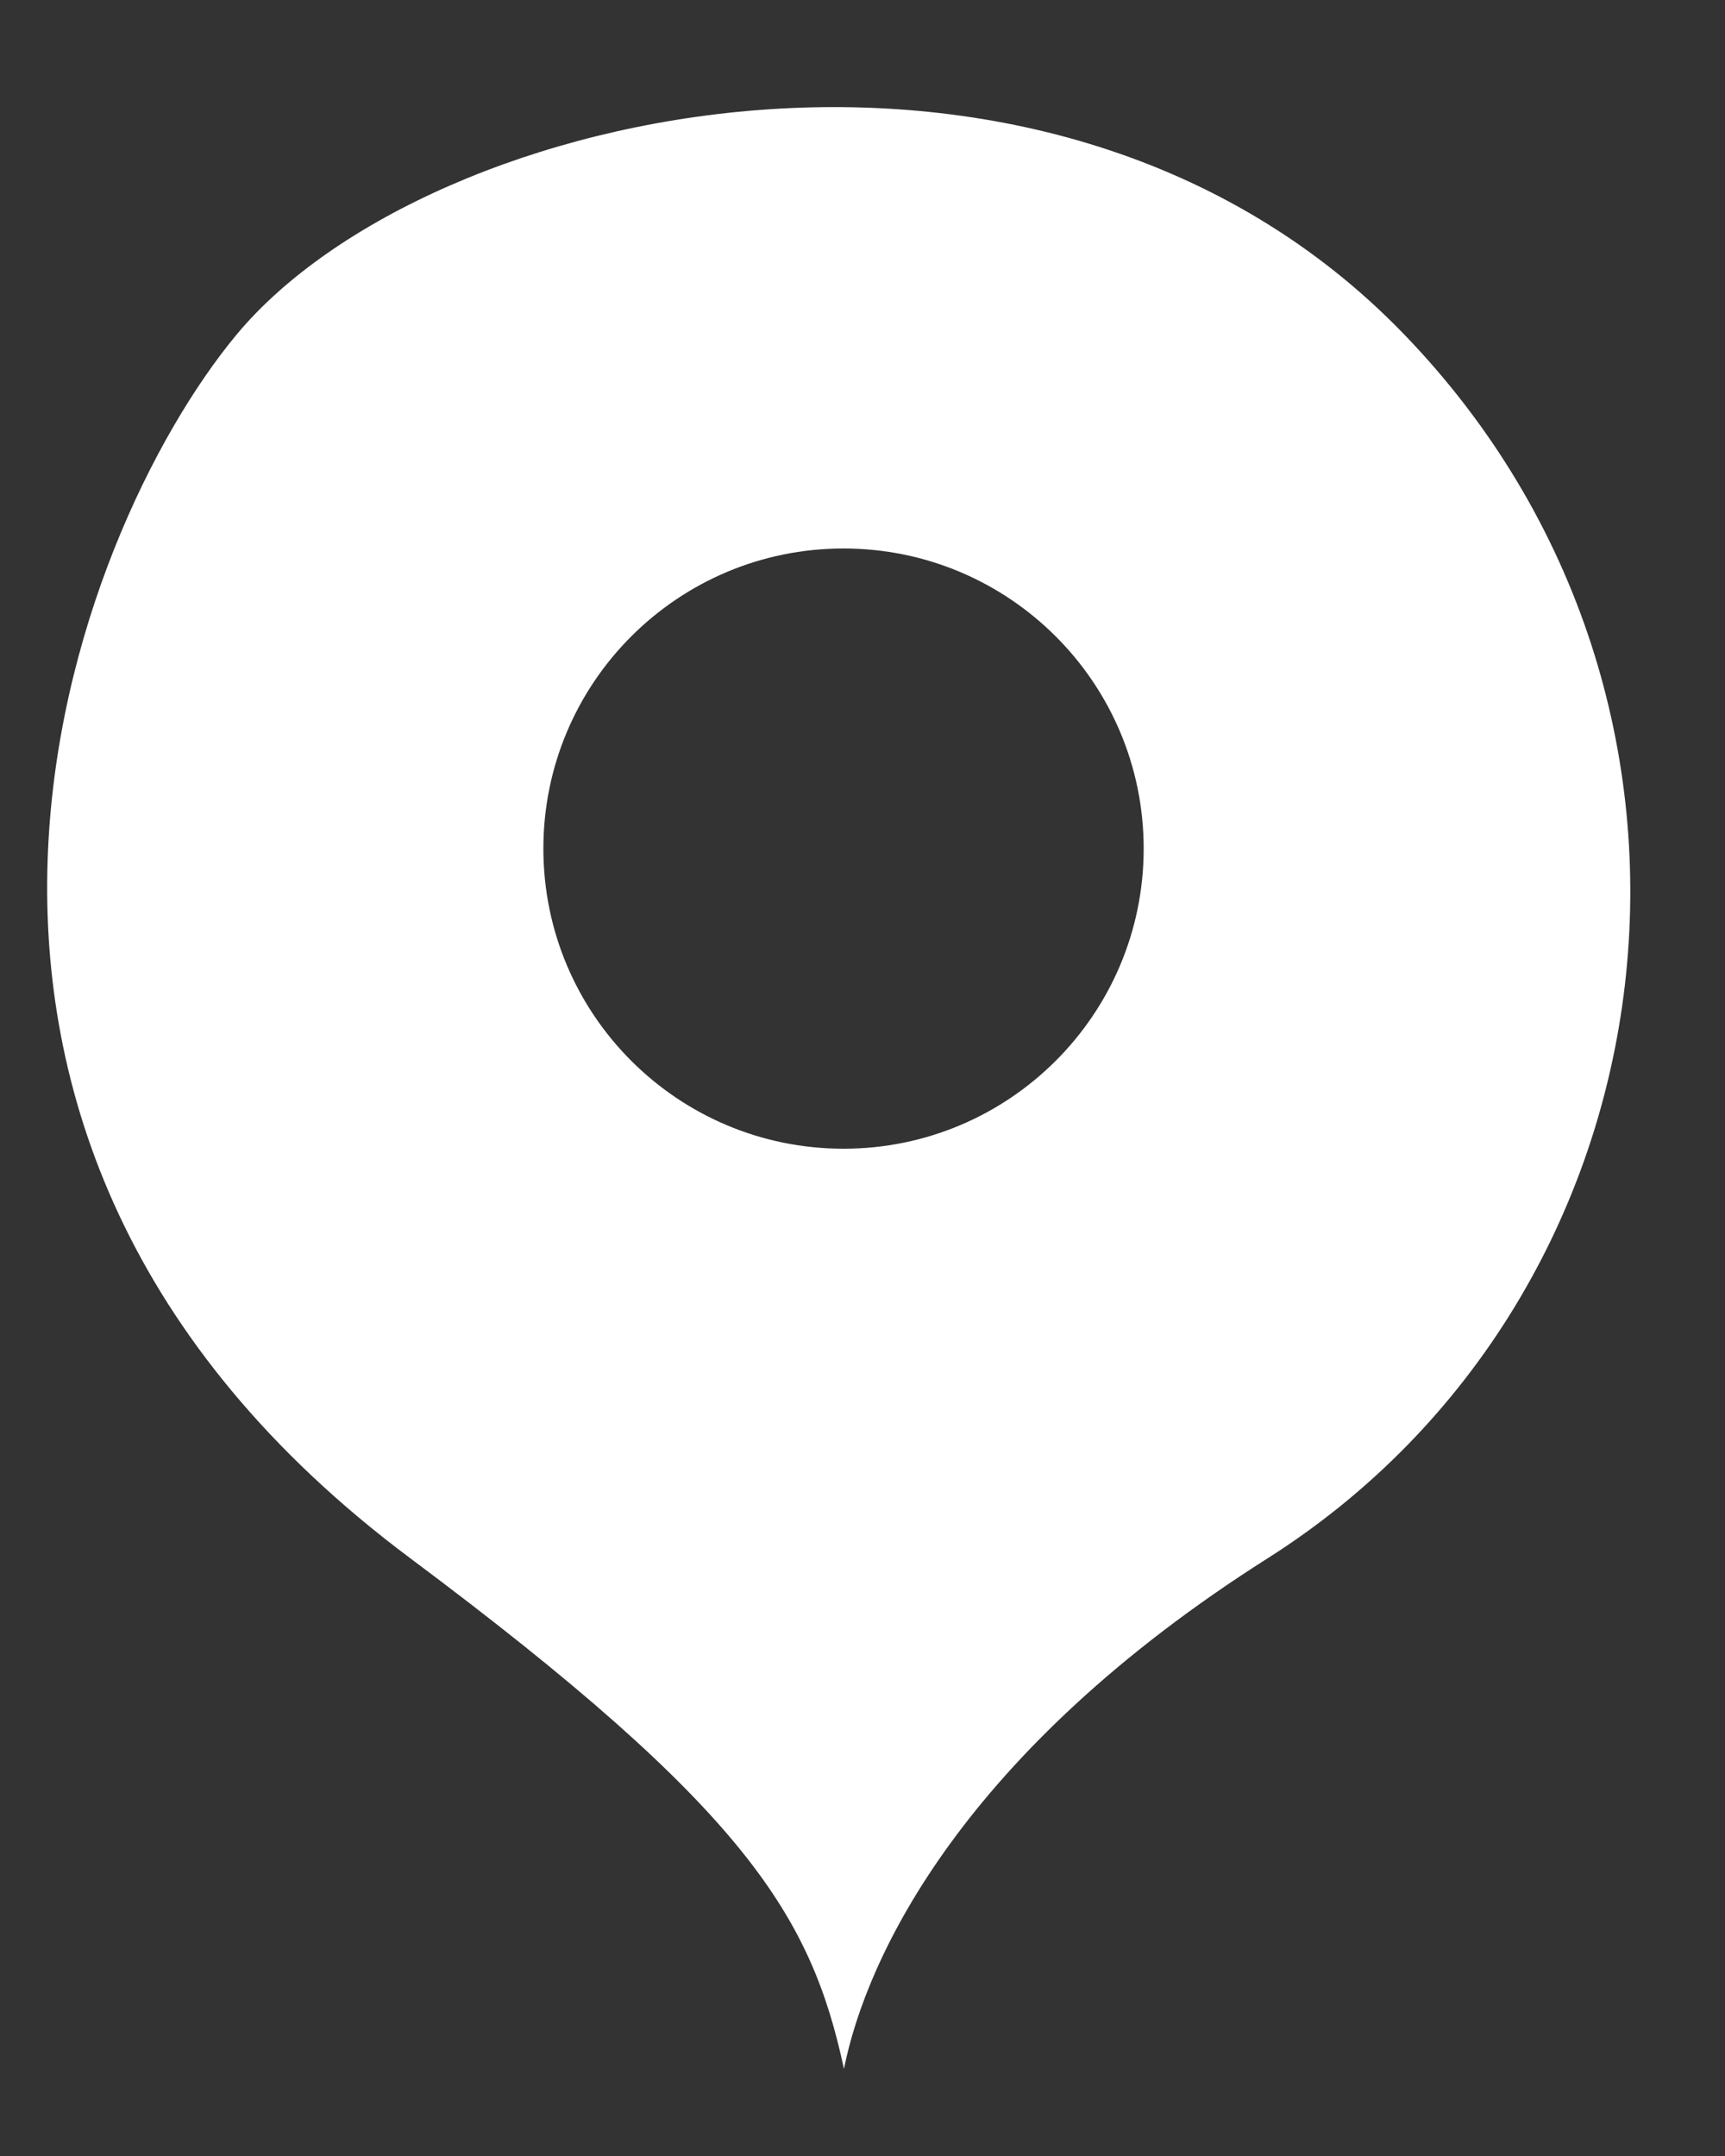
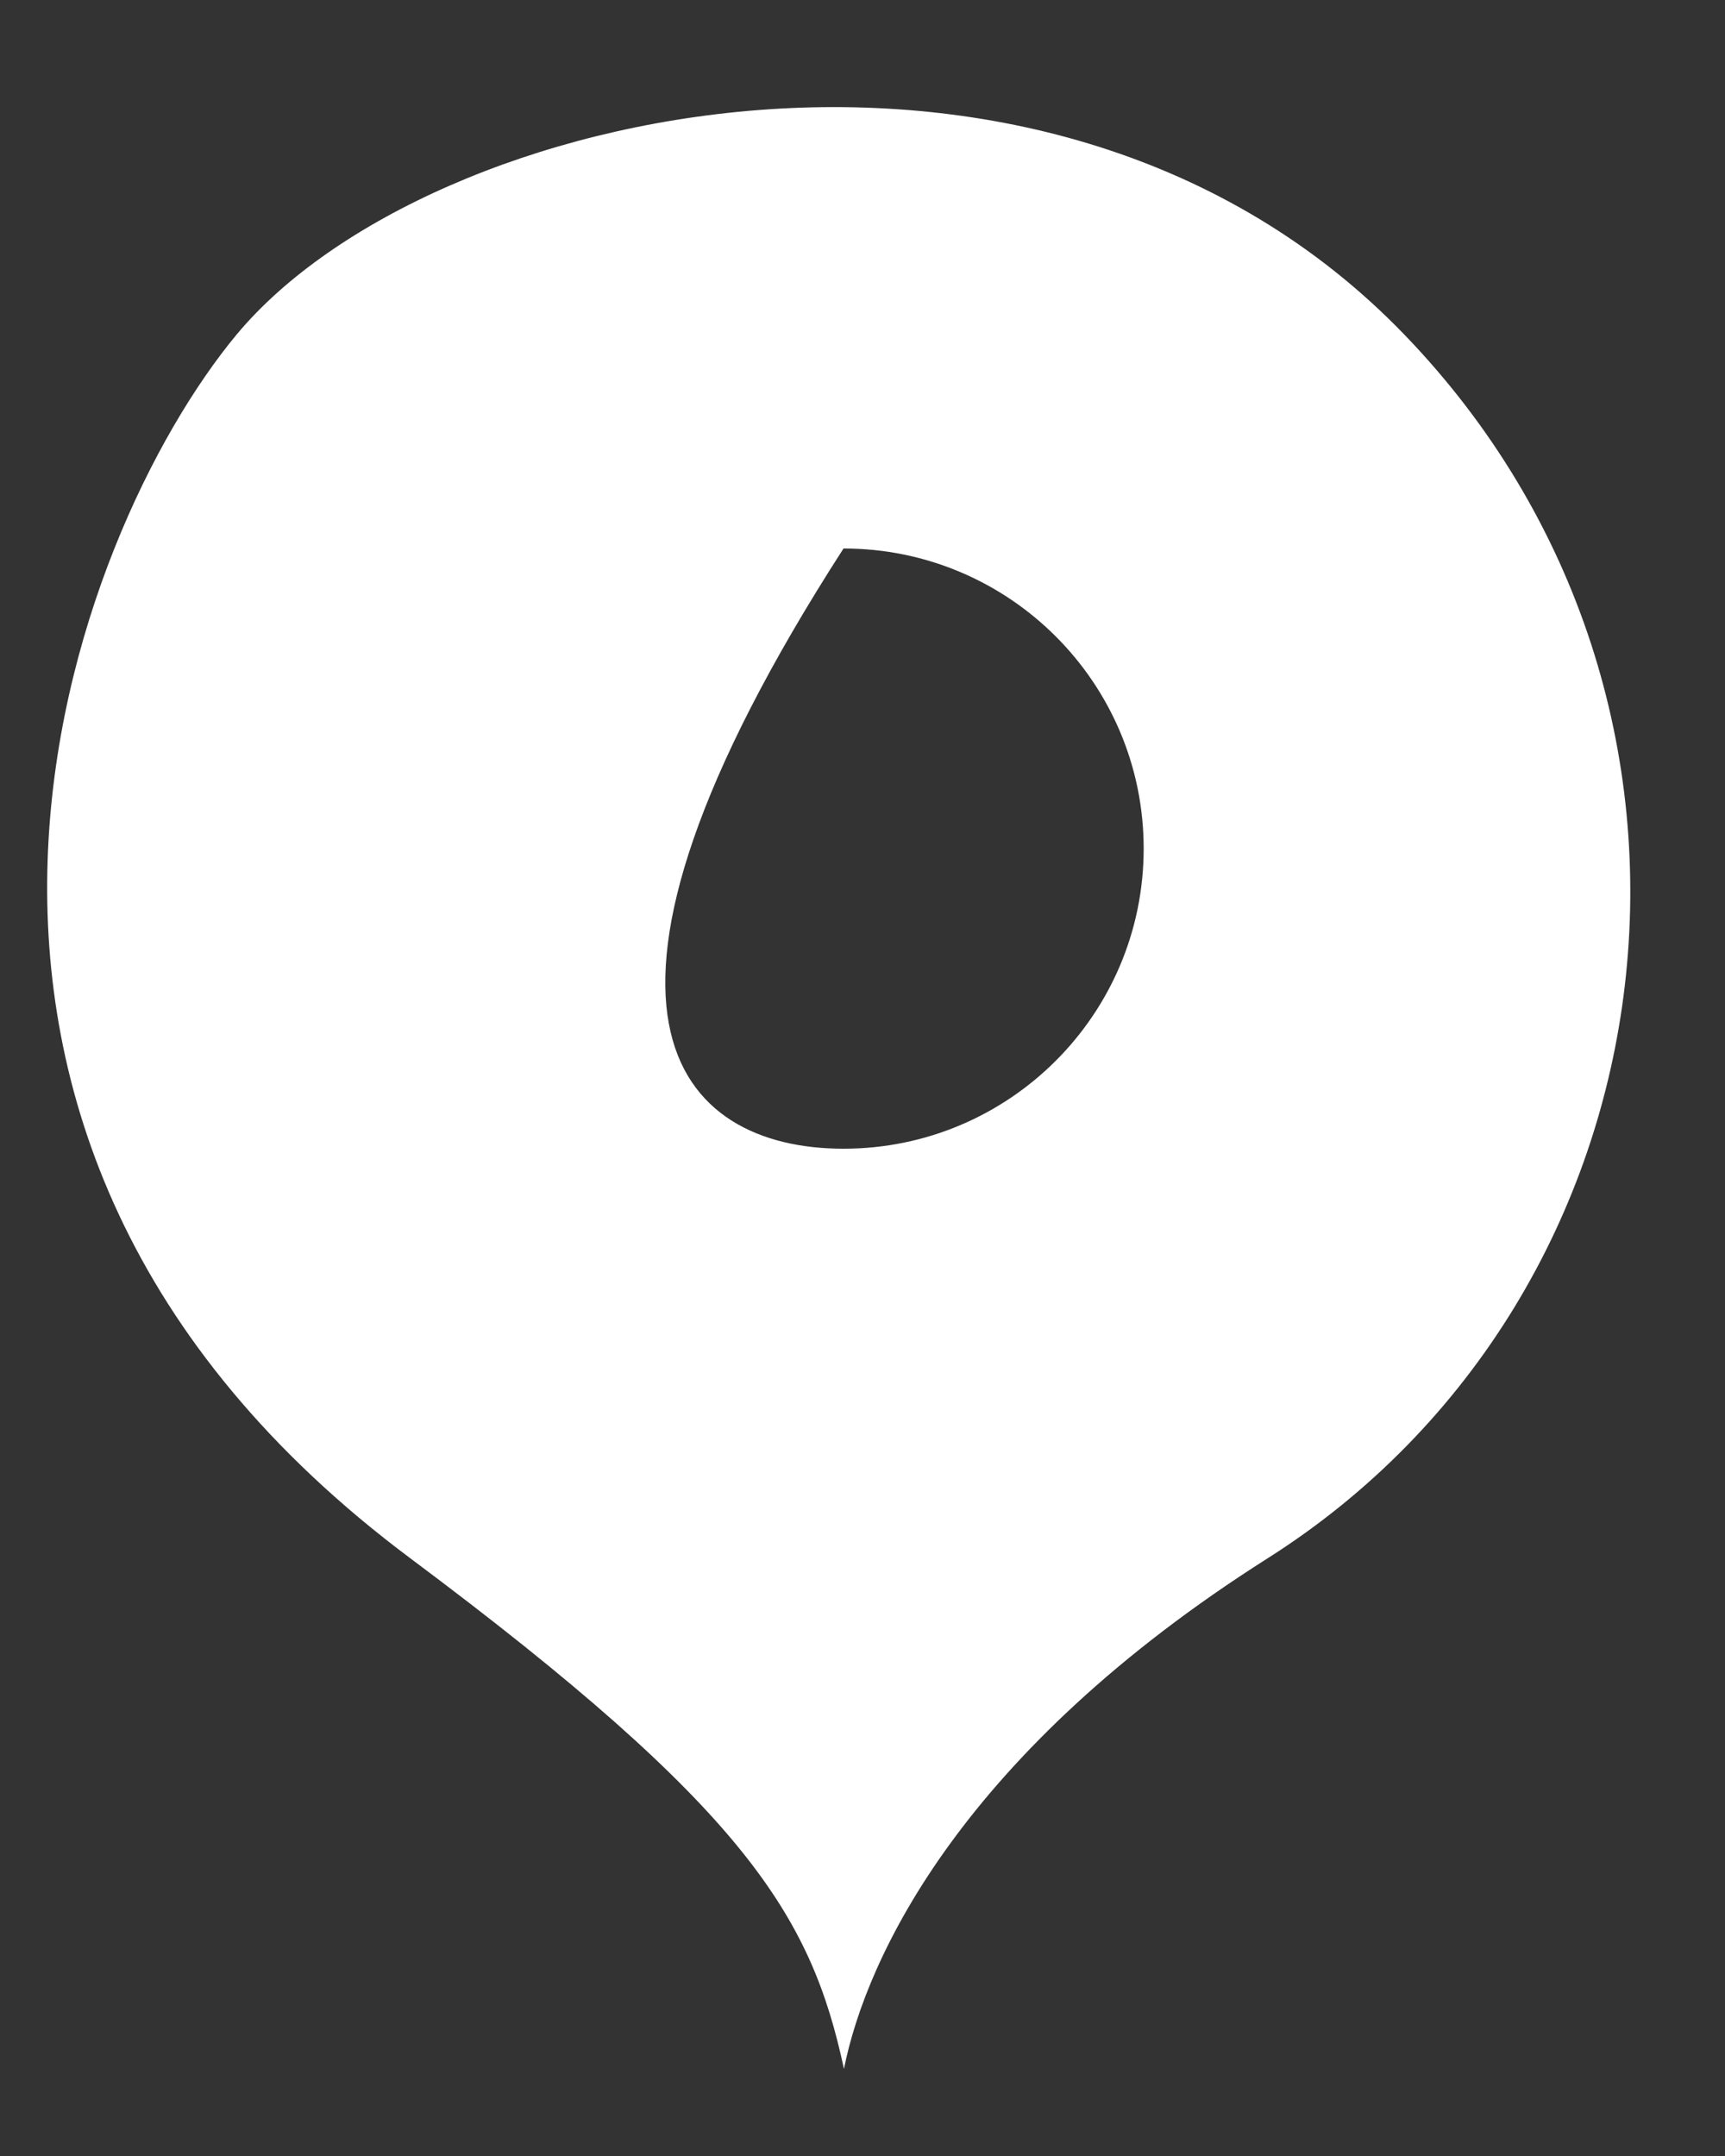
<svg xmlns="http://www.w3.org/2000/svg" width="8" height="10" viewBox="0 0 8 10" fill="none">
  <rect x="0" y="0" width="8" height="10" fill="#333333" stroke="none" />
-   <path fill-rule="evenodd" clip-rule="evenodd" d="M3.914 9.596C4.018 9.074 4.467 8.123 5.88 7.227C7.806 6.005 8.158 3.256 6.512 1.551C4.867 -0.154 1.99 0.48 1.098 1.551C0.337 2.466 -0.748 5.247 1.902 7.227C3.459 8.39 3.761 8.884 3.914 9.596ZM3.912 5.328C4.68 5.328 5.304 4.705 5.304 3.936C5.304 3.167 4.68 2.544 3.912 2.544C3.143 2.544 2.52 3.167 2.52 3.936C2.52 4.705 3.143 5.328 3.912 5.328Z" fill="white" />
+   <path fill-rule="evenodd" clip-rule="evenodd" d="M3.914 9.596C4.018 9.074 4.467 8.123 5.88 7.227C7.806 6.005 8.158 3.256 6.512 1.551C4.867 -0.154 1.99 0.48 1.098 1.551C0.337 2.466 -0.748 5.247 1.902 7.227C3.459 8.39 3.761 8.884 3.914 9.596ZM3.912 5.328C4.68 5.328 5.304 4.705 5.304 3.936C5.304 3.167 4.68 2.544 3.912 2.544C2.52 4.705 3.143 5.328 3.912 5.328Z" fill="white" />
</svg>